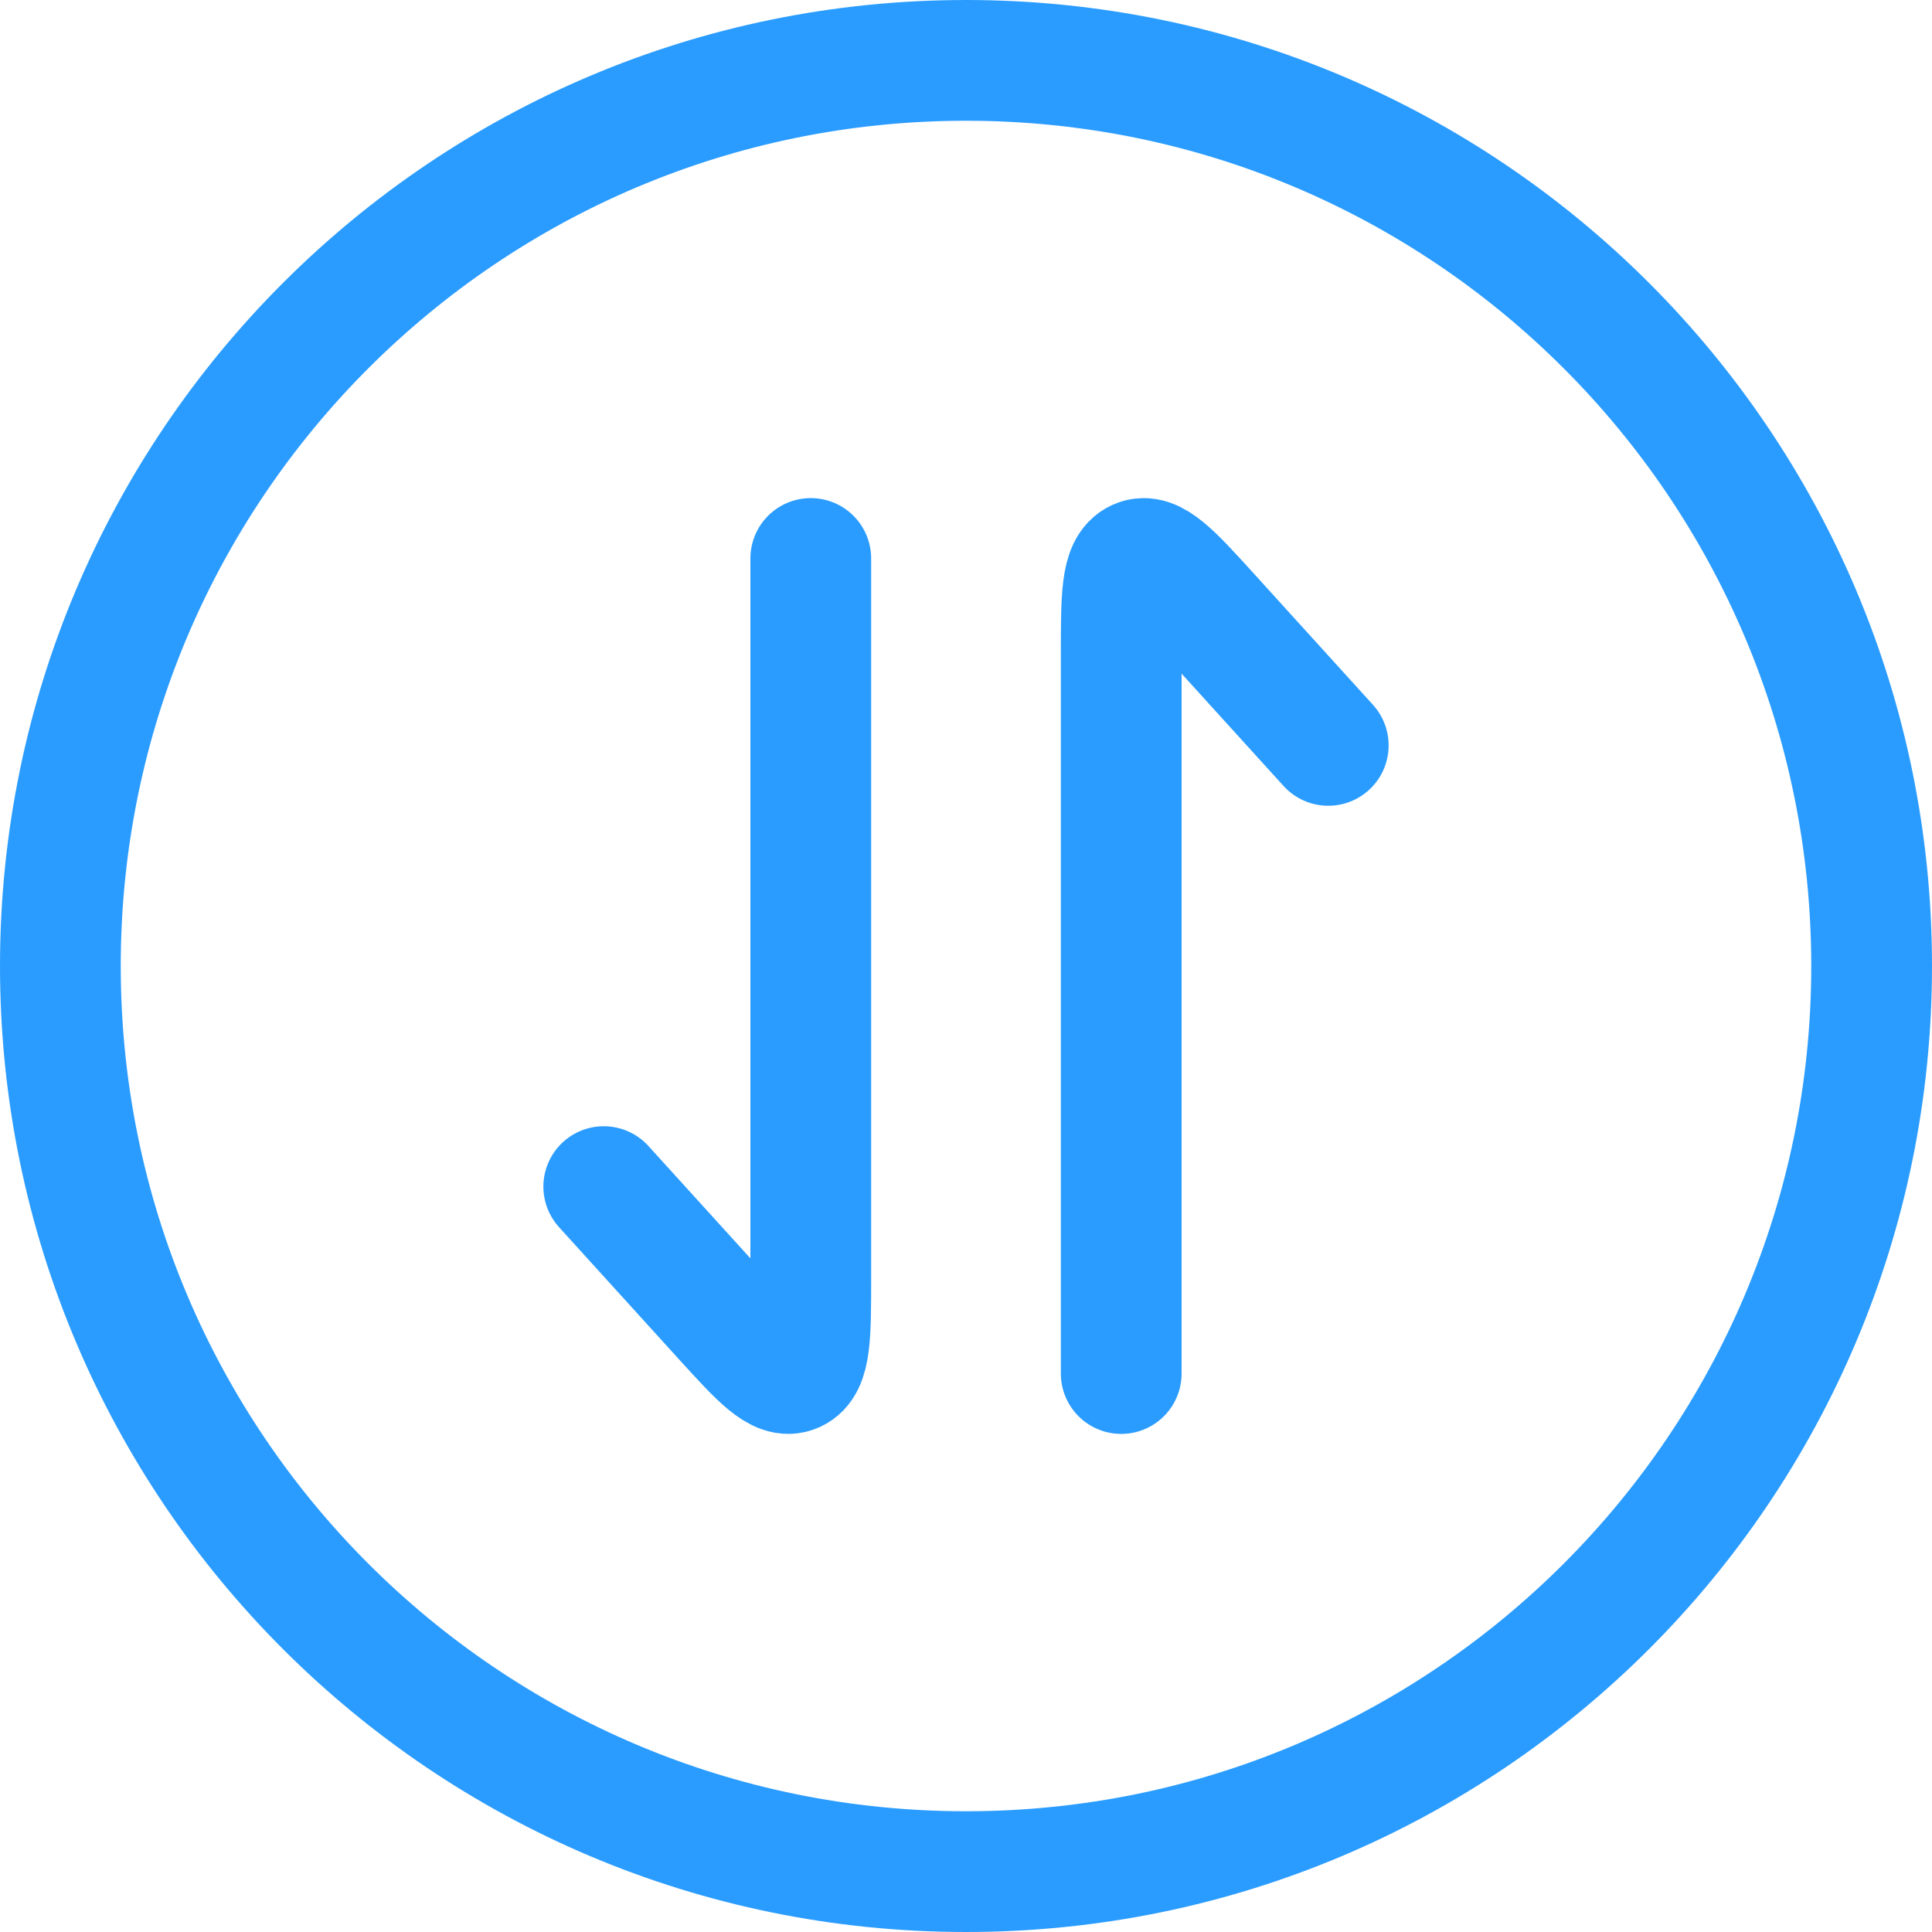
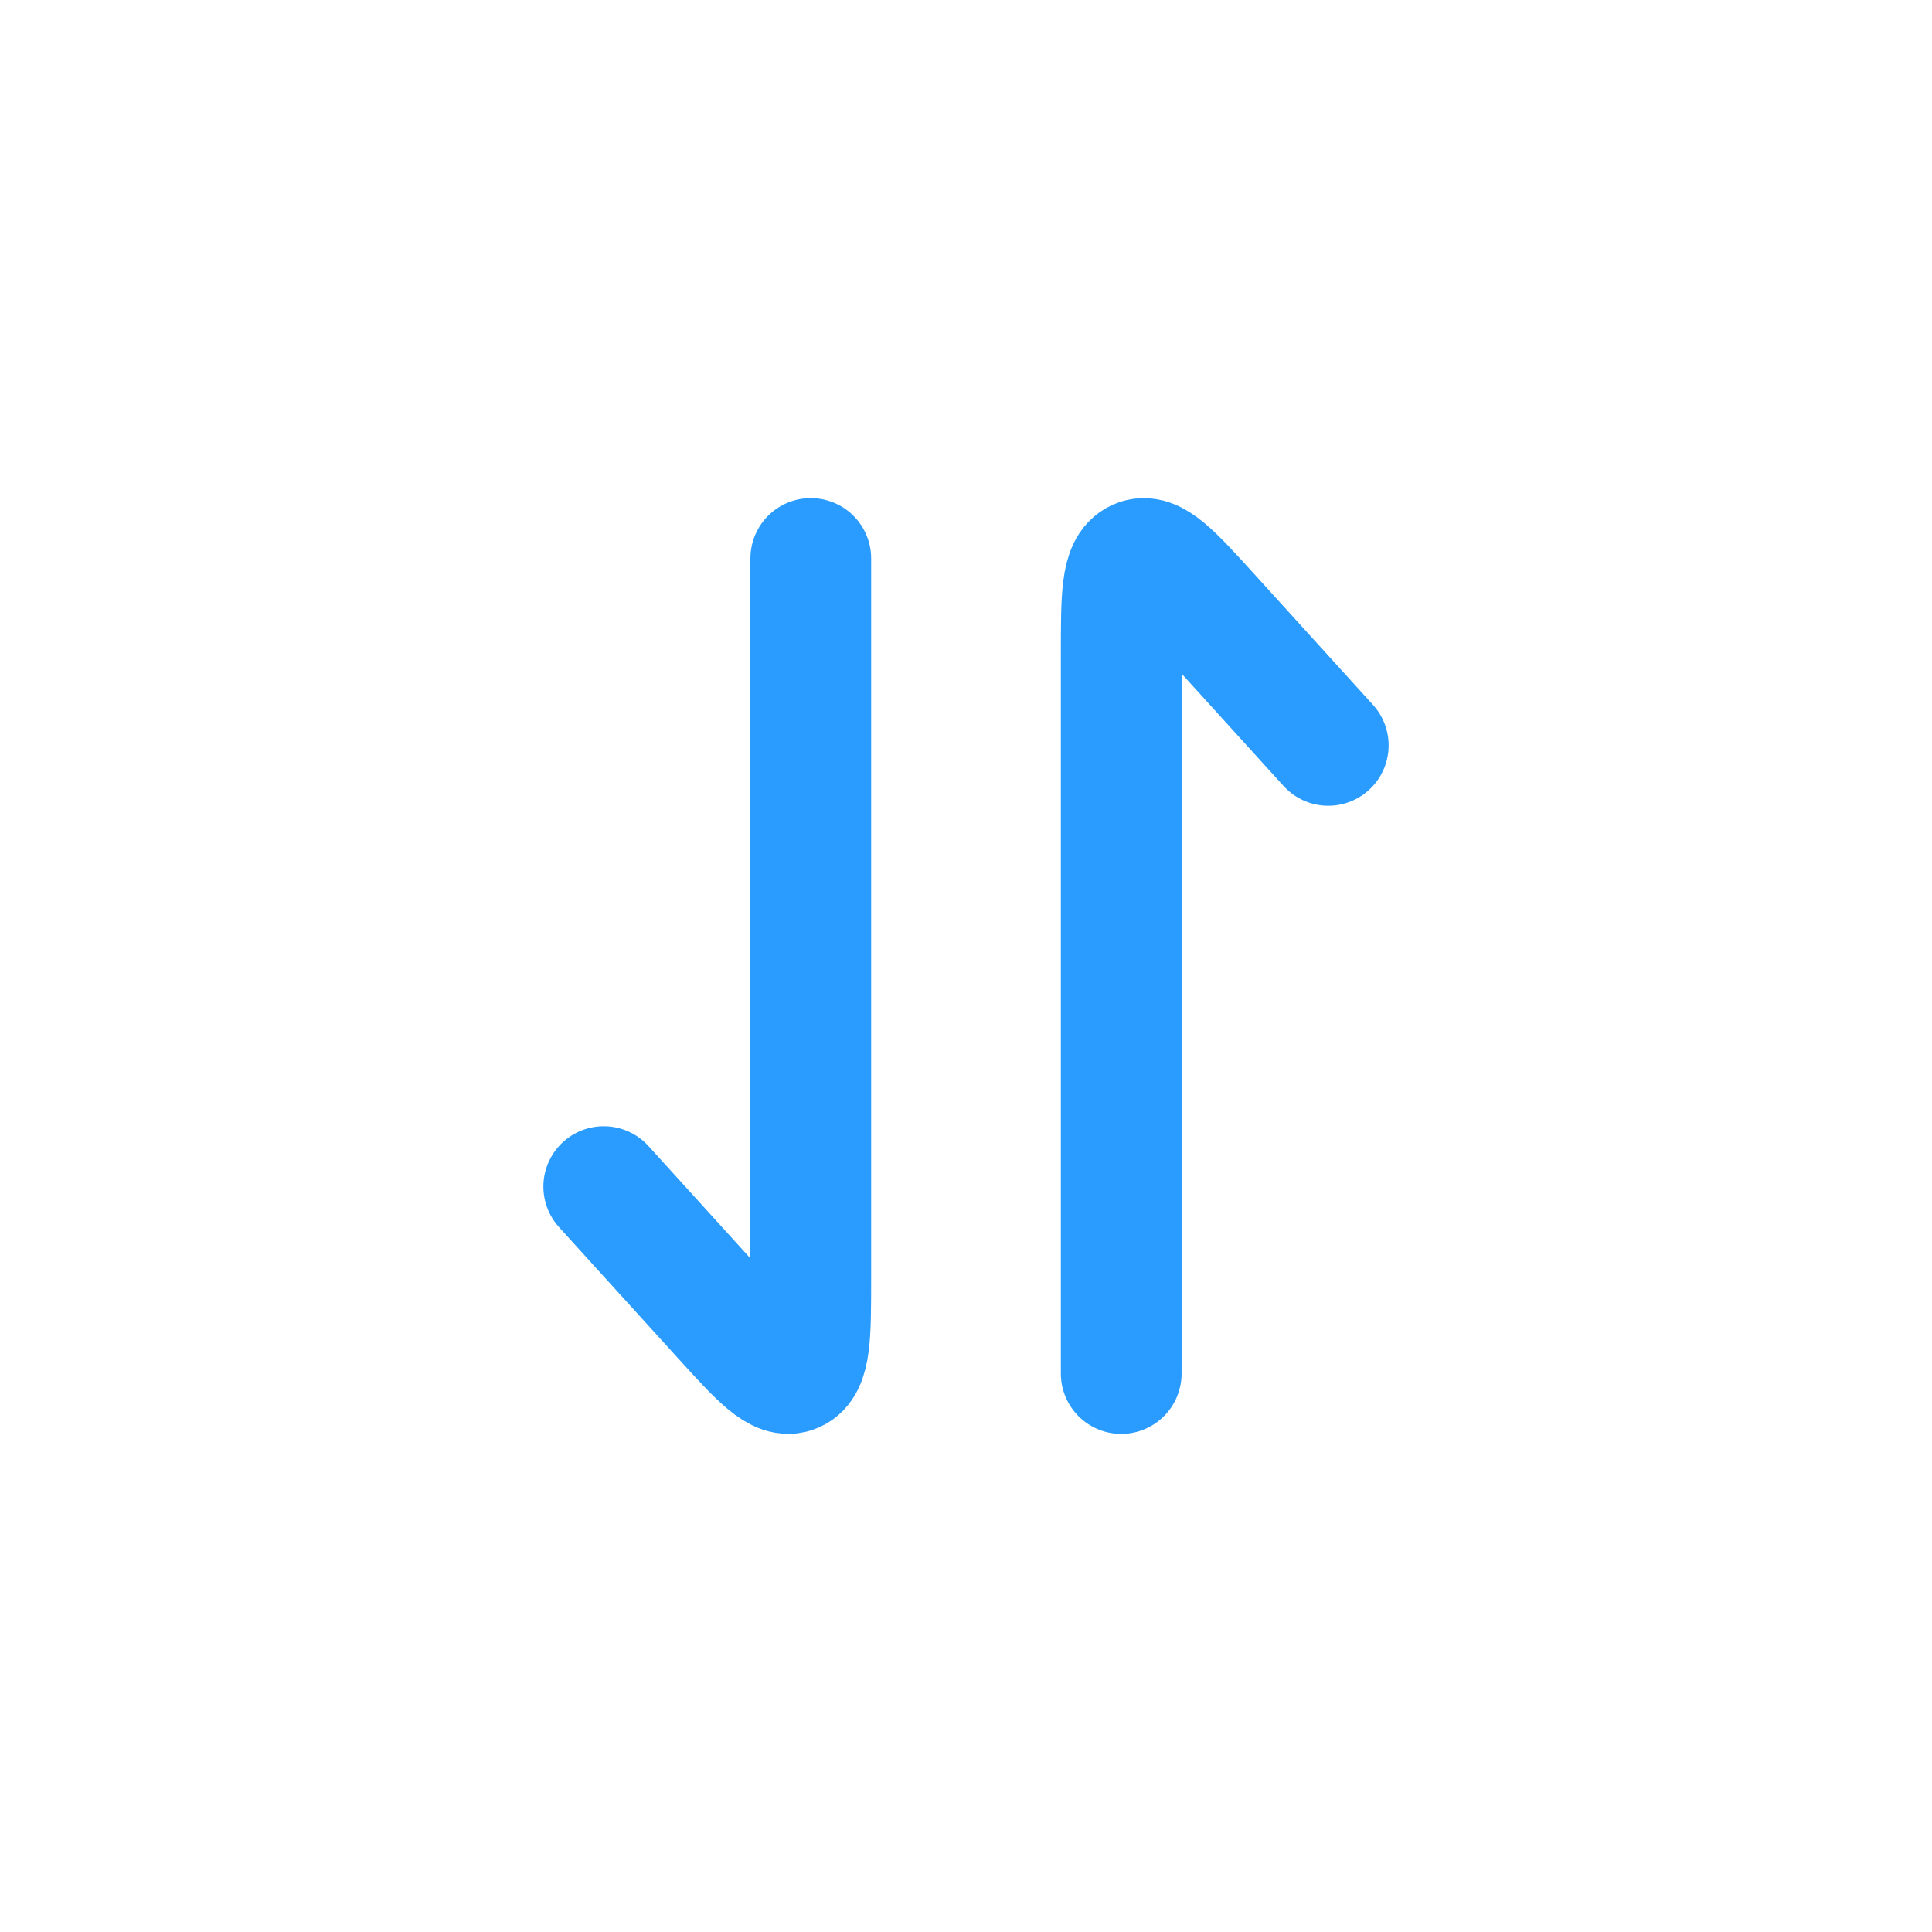
<svg xmlns="http://www.w3.org/2000/svg" width="32" height="32" viewBox="0 0 32 32" fill="none">
-   <path d="M16 31C24.284 31 31 24.284 31 16C31 7.716 24.284 1 16 1C7.716 1 1 7.716 1 16C1 24.284 7.716 31 16 31Z" stroke="#2A9CFF" stroke-width="2" stroke-linecap="round" stroke-linejoin="round" />
  <path d="M13.429 9.25V21.151C13.429 22.12 13.429 22.606 13.164 22.726C12.899 22.846 12.588 22.504 11.965 21.819L10 19.654M18.571 22.75V10.849C18.571 9.88 18.571 9.394 18.837 9.274C19.101 9.154 19.413 9.496 20.035 10.181L22 12.346" stroke="#2A9CFF" stroke-width="2" stroke-linecap="round" stroke-linejoin="round" />
</svg>